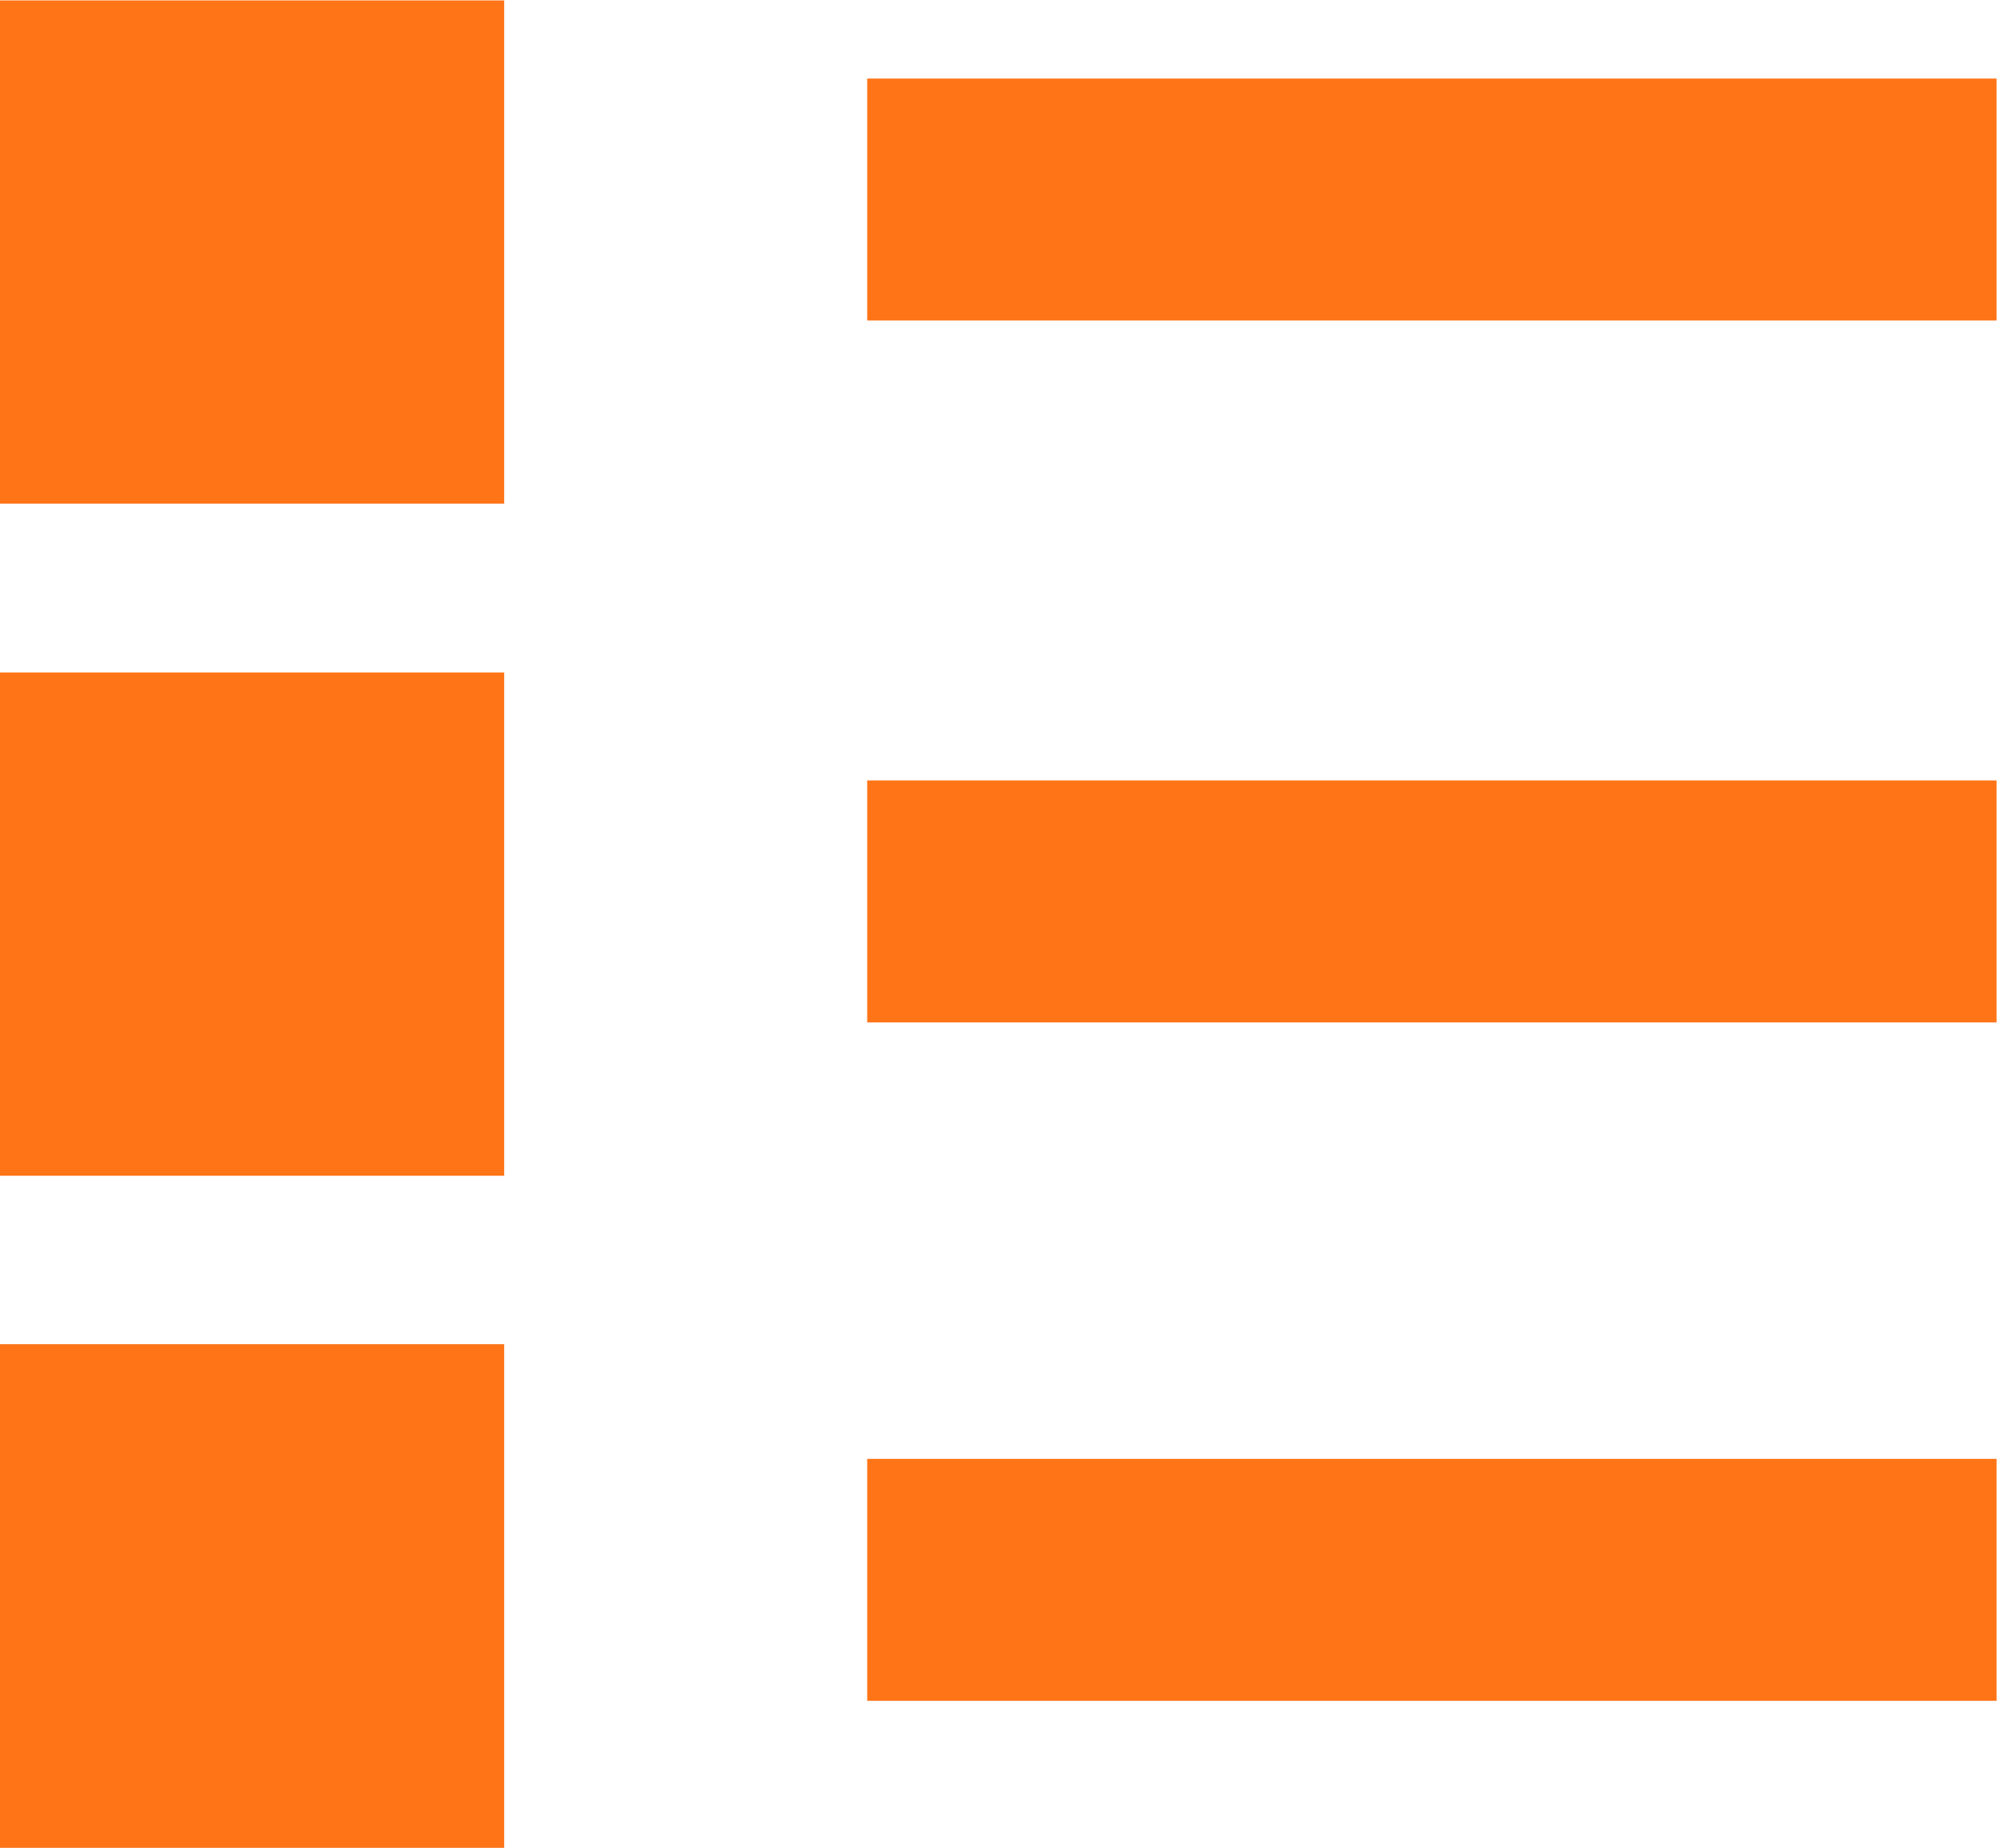
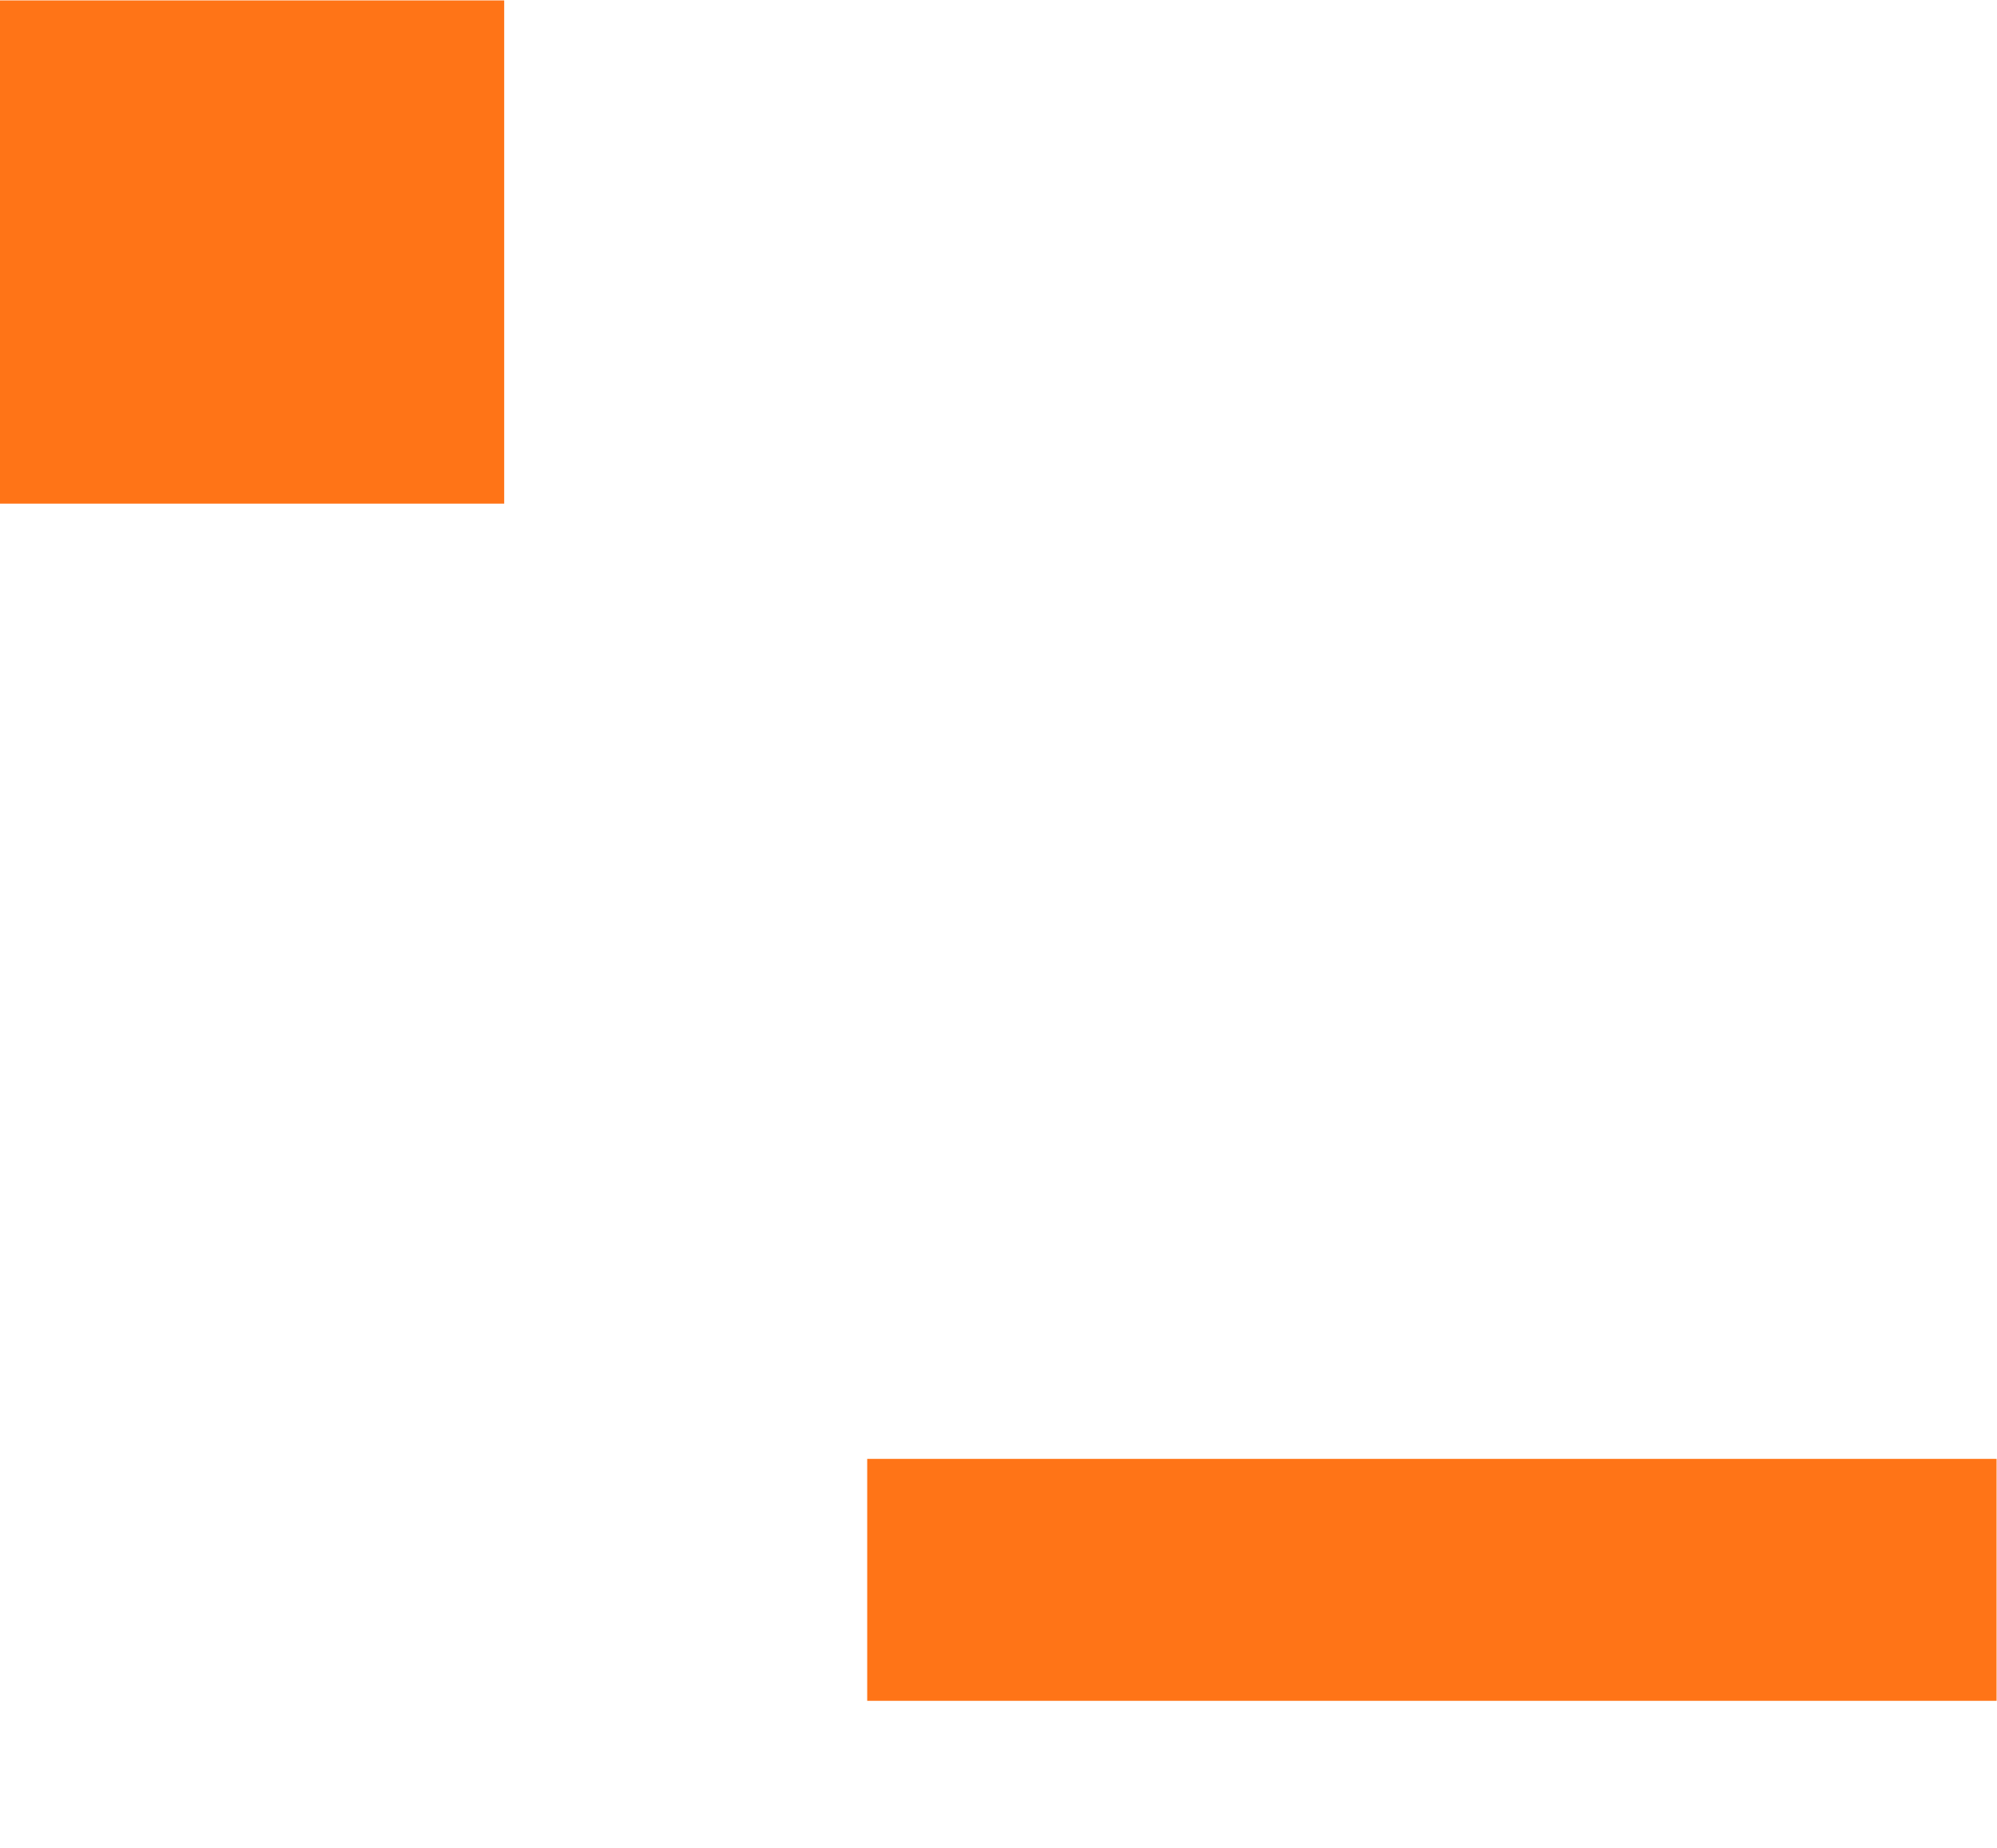
<svg xmlns="http://www.w3.org/2000/svg" id="리스트_색있음_" data-name="리스트(색있음)" width="47.53" height="44" viewBox="0 0 47.53 44">
  <defs>
    <style>
      .cls-1 {
        fill: #ff7417;
        fill-rule: evenodd;
      }
    </style>
  </defs>
-   <path id="Rectangle_1_복사_3" data-name="Rectangle 1 복사 3" class="cls-1" d="M1908.99,9641H1921v11.99h-12.01V9641Z" transform="translate(-1909 -9609)" />
-   <path id="Rectangle_1_복사_3-2" data-name="Rectangle 1 복사 3" class="cls-1" d="M1908.99,9625.01H1921v11.98h-12.01v-11.98Z" transform="translate(-1909 -9609)" />
  <path id="Rectangle_1_복사_3-3" data-name="Rectangle 1 복사 3" class="cls-1" d="M1908.99,9609.01H1921v11.98h-12.01v-11.98Z" transform="translate(-1909 -9609)" />
-   <path id="Rectangle_2_복사_3" data-name="Rectangle 2 복사 3" class="cls-1" d="M1929.64,9610.87h26.88v5.76h-26.88v-5.76Z" transform="translate(-1909 -9609)" />
-   <path id="Rectangle_2_복사_3-2" data-name="Rectangle 2 복사 3" class="cls-1" d="M1929.64,9627.58h26.88v5.76h-26.88v-5.76Z" transform="translate(-1909 -9609)" />
  <path id="Rectangle_2_복사_3-3" data-name="Rectangle 2 복사 3" class="cls-1" d="M1929.64,9643.73h26.88v5.76h-26.88v-5.76Z" transform="translate(-1909 -9609)" />
</svg>